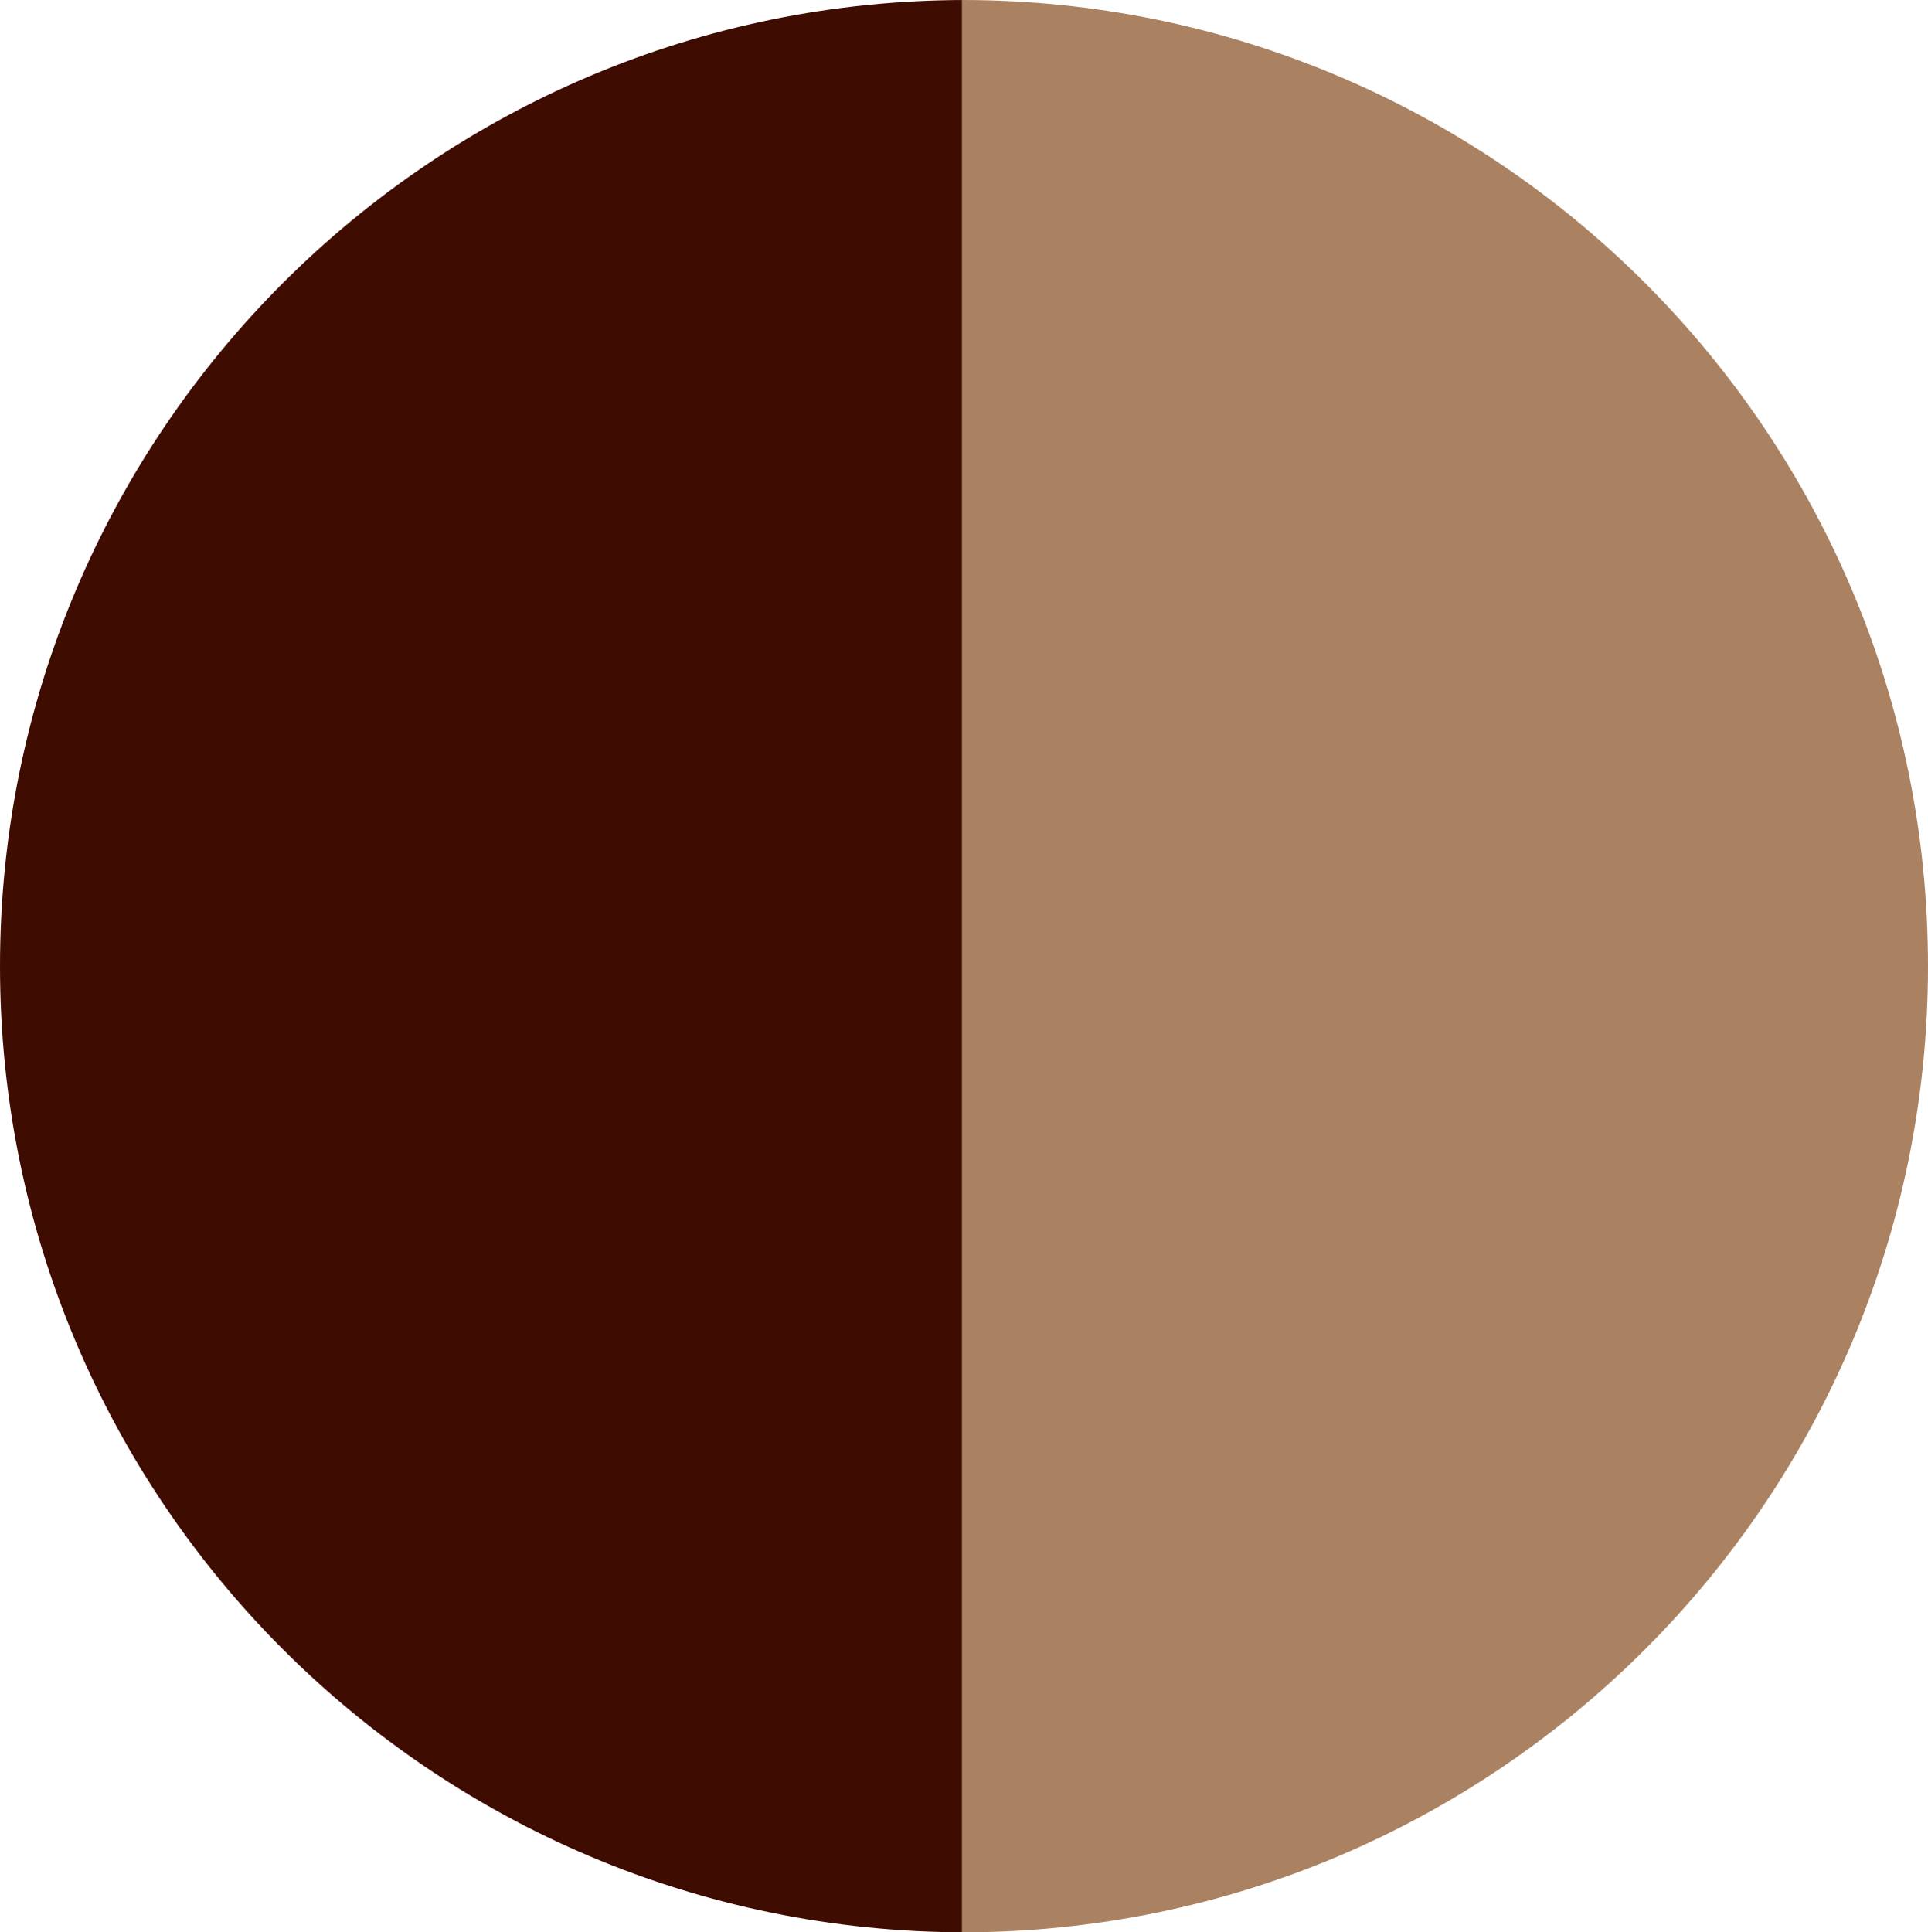
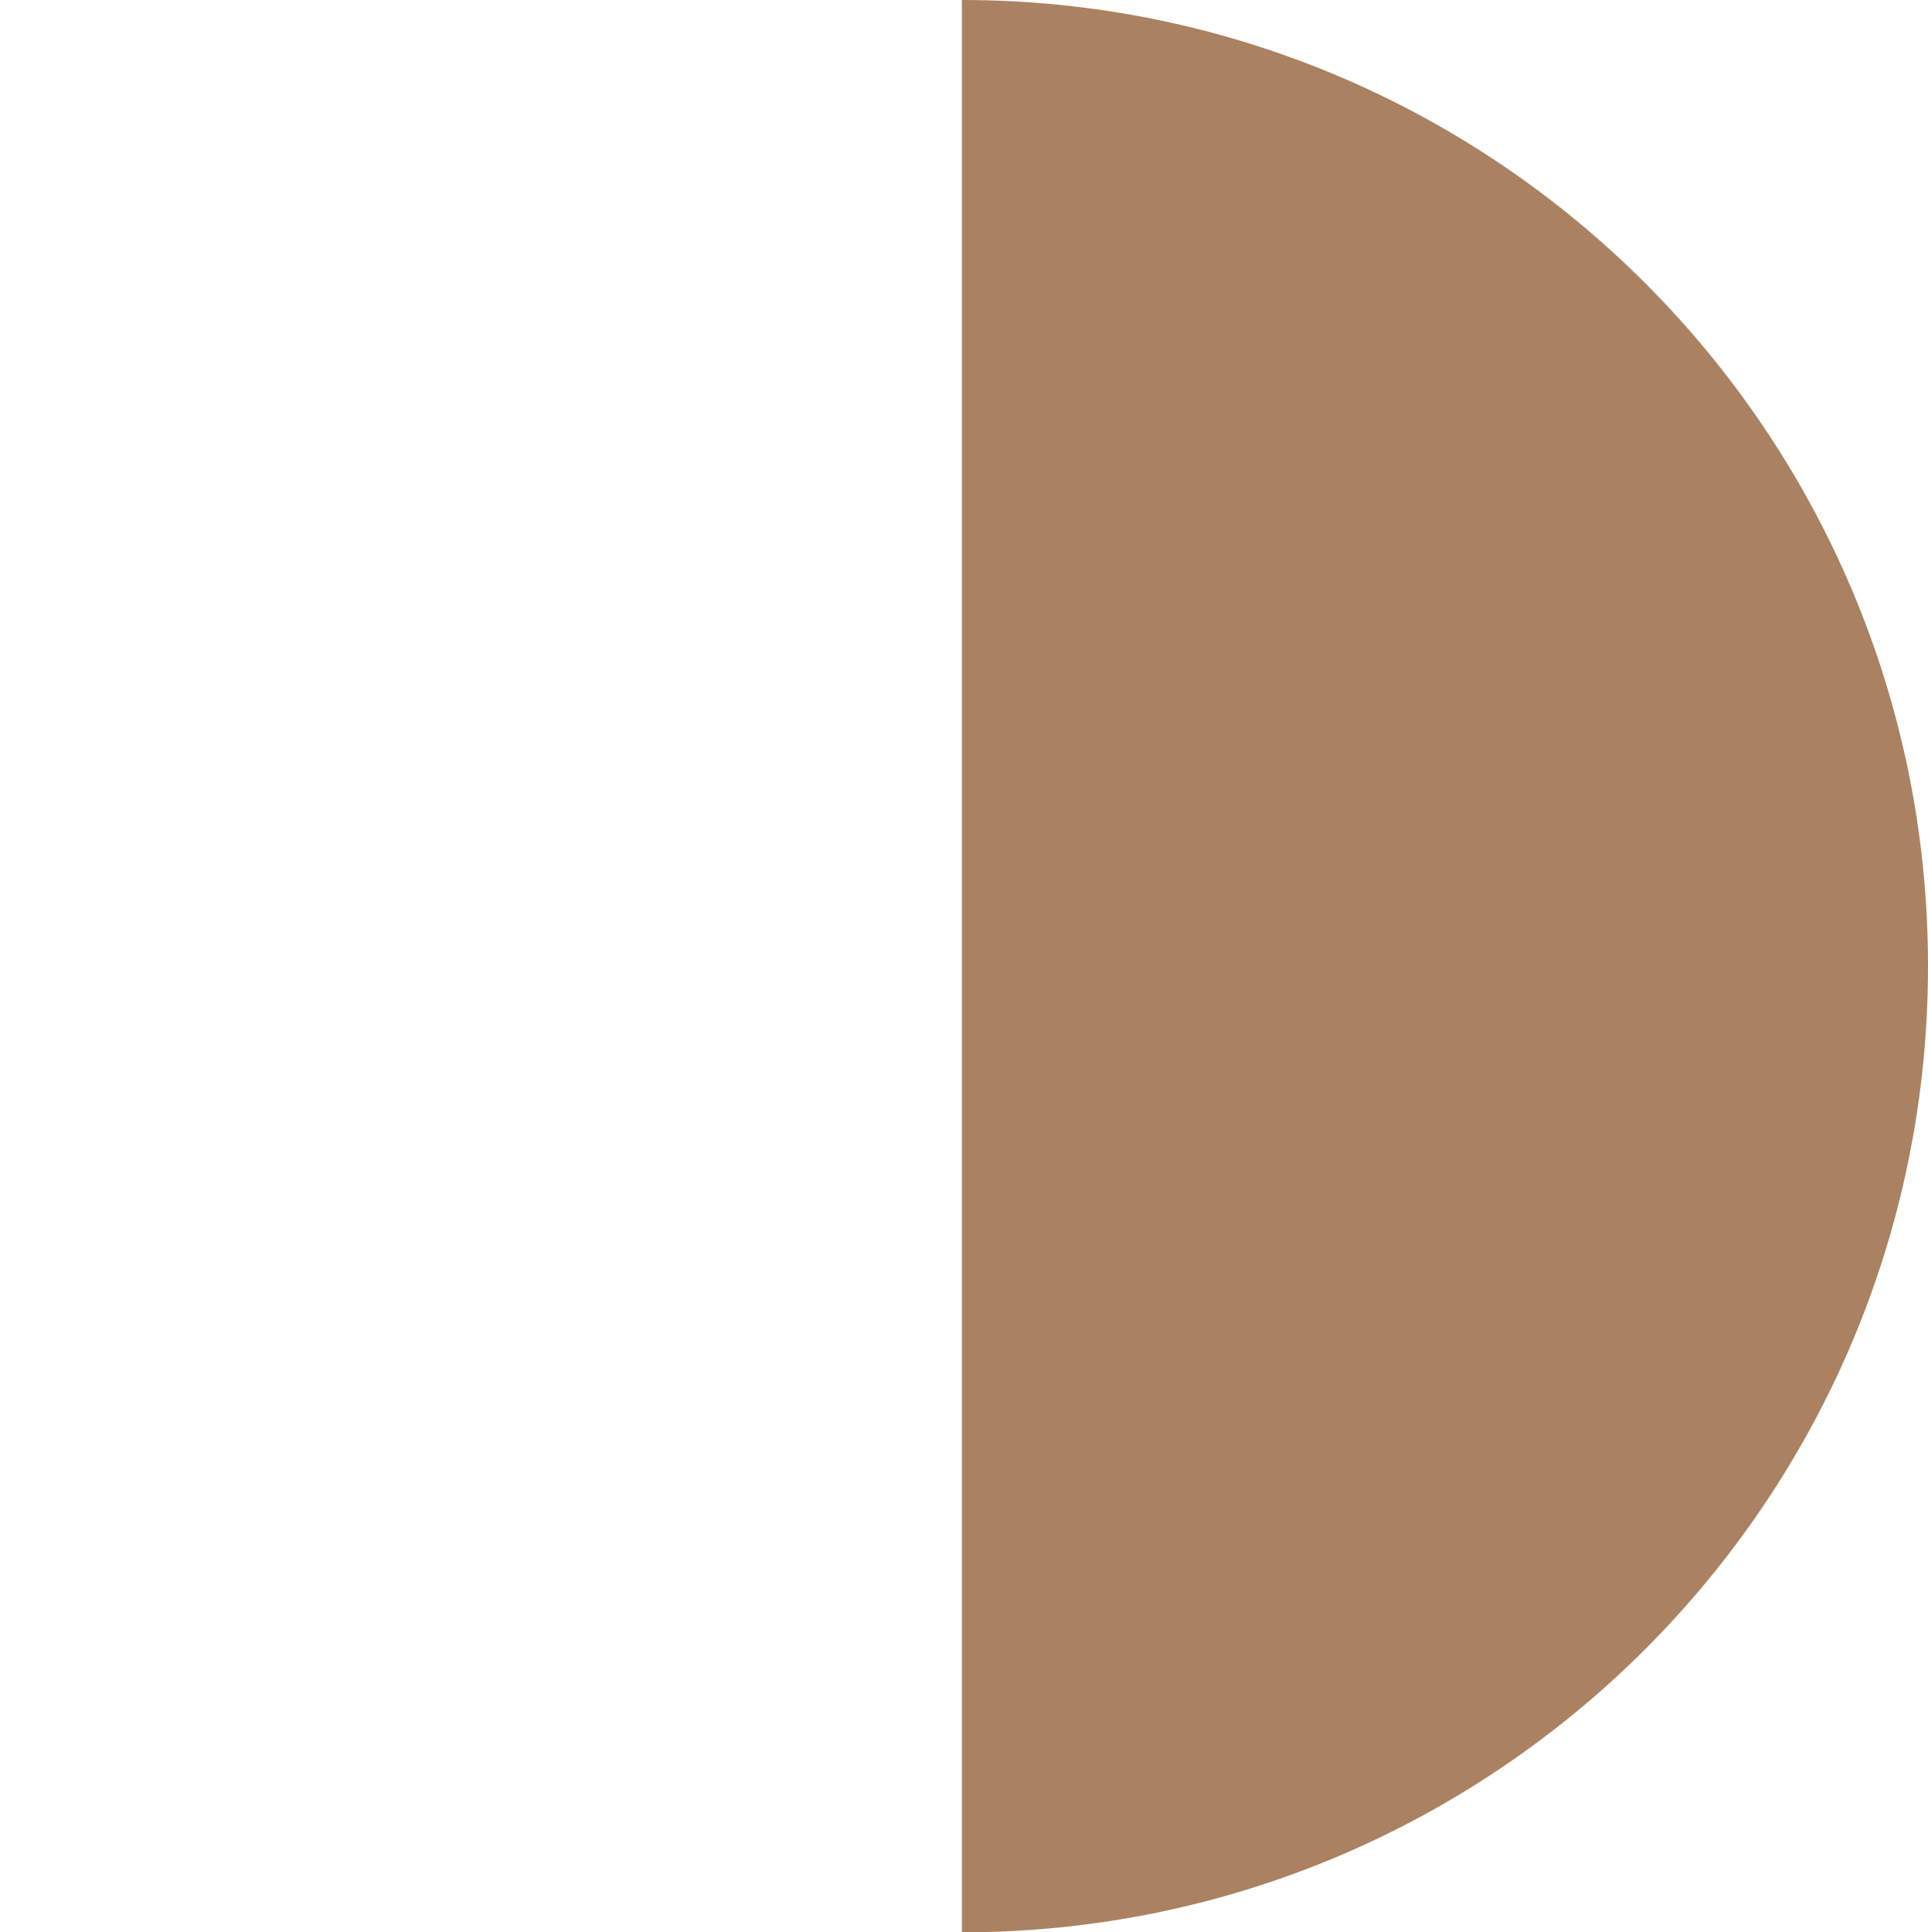
<svg xmlns="http://www.w3.org/2000/svg" viewBox="0 0 461 462">
  <g id="Layer_2" data-name="Layer 2">
    <g id="Layer_1-2" data-name="Layer 1">
-       <path d="M0,231C0,358.58,103.42,462,231,462V0C103.42,0,0,103.42,0,231Z" style="fill:#3F0C02" />
      <path d="M461,231C461,103.42,357.58,0,230,0V462C357.58,462,461,358.58,461,231Z" style="fill:#AA8262" />
    </g>
  </g>
</svg>